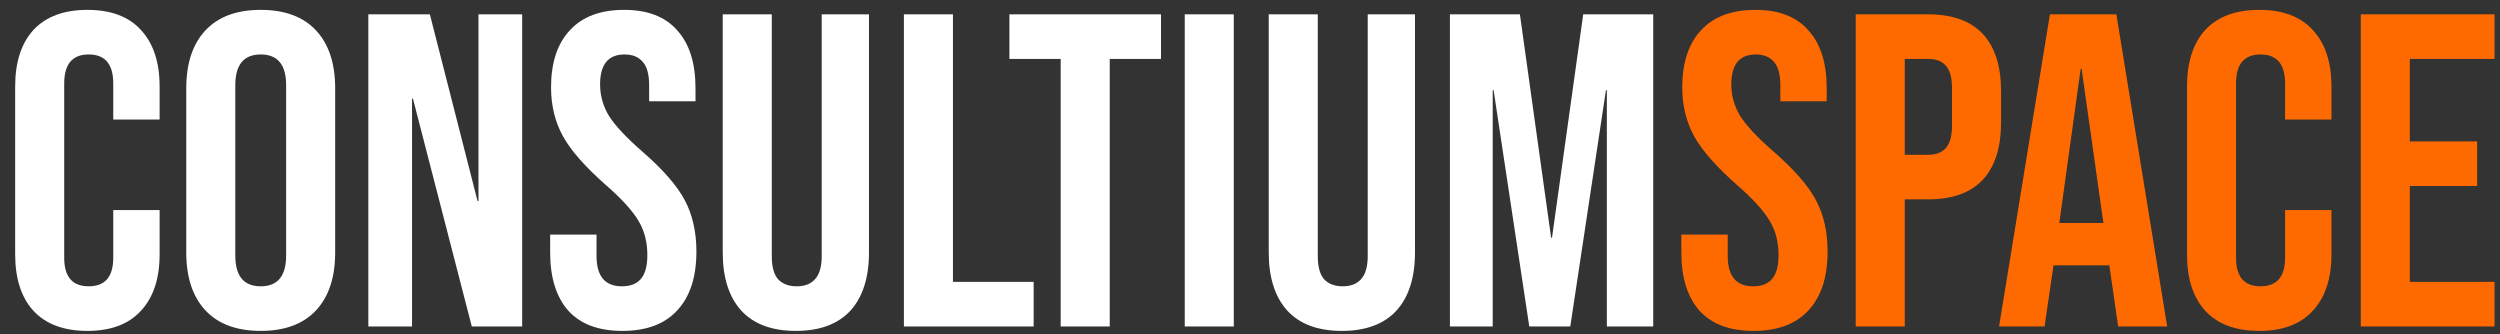
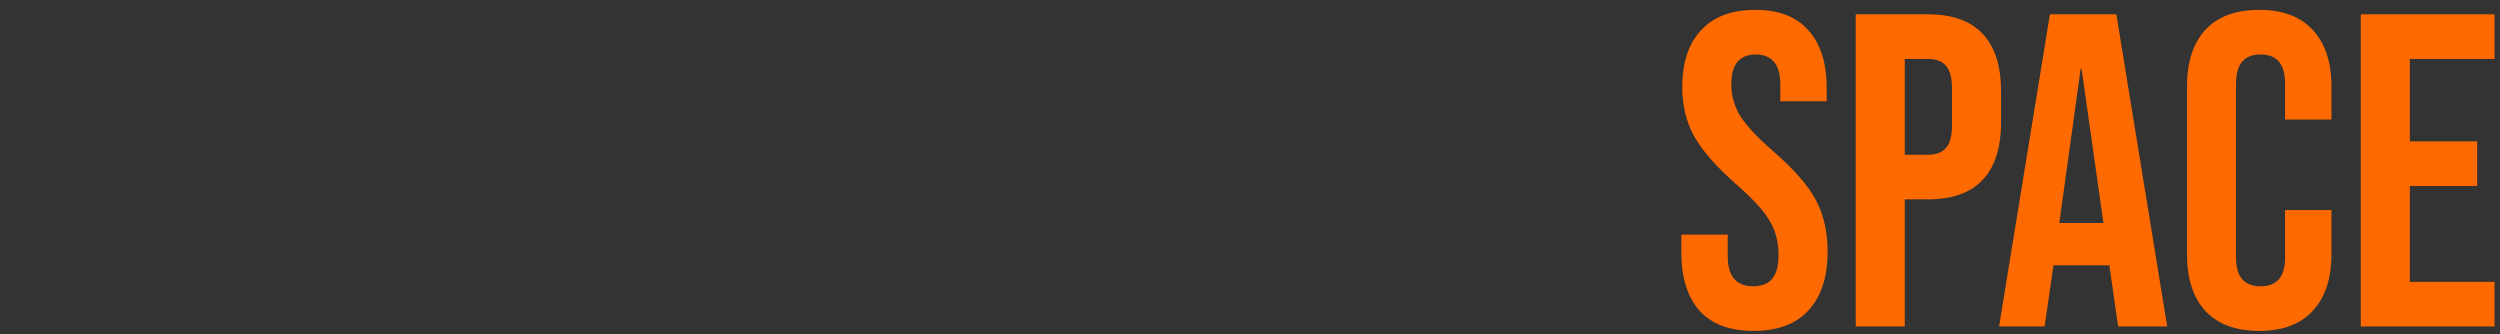
<svg xmlns="http://www.w3.org/2000/svg" width="157" height="21" viewBox="0 0 157 21" fill="none">
  <rect x="0" y="0" width="157" height="21" fill="#333333" stroke="none" />
-   <path d="M5.488 20.78C4.013 20.78 2.884 20.36 2.1 19.52C1.335 18.68 0.952 17.495 0.952 15.964V5.436C0.952 3.905 1.335 2.72 2.1 1.88C2.884 1.04 4.013 0.62 5.488 0.62C6.963 0.62 8.083 1.04 8.848 1.88C9.632 2.72 10.024 3.905 10.024 5.436V7.508H7.112V5.24C7.112 4.027 6.599 3.42 5.572 3.42C4.545 3.42 4.032 4.027 4.032 5.24V16.188C4.032 17.383 4.545 17.98 5.572 17.98C6.599 17.98 7.112 17.383 7.112 16.188V13.192H10.024V15.964C10.024 17.495 9.632 18.68 8.848 19.52C8.083 20.36 6.963 20.78 5.488 20.78ZM16.373 20.78C14.861 20.78 13.704 20.351 12.901 19.492C12.099 18.633 11.697 17.42 11.697 15.852V5.548C11.697 3.98 12.099 2.767 12.901 1.908C13.704 1.049 14.861 0.62 16.373 0.62C17.885 0.62 19.043 1.049 19.845 1.908C20.648 2.767 21.049 3.98 21.049 5.548V15.852C21.049 17.42 20.648 18.633 19.845 19.492C19.043 20.351 17.885 20.78 16.373 20.78ZM16.373 17.98C17.437 17.98 17.969 17.336 17.969 16.048V5.352C17.969 4.064 17.437 3.42 16.373 3.42C15.309 3.42 14.777 4.064 14.777 5.352V16.048C14.777 17.336 15.309 17.98 16.373 17.98ZM23.132 0.9H26.996L29.992 12.632H30.048V0.9H32.792V20.5H29.628L25.932 6.192H25.876V20.5H23.132V0.9ZM39.086 20.78C37.592 20.78 36.463 20.36 35.698 19.52C34.932 18.661 34.55 17.439 34.55 15.852V14.732H37.462V16.076C37.462 17.345 37.994 17.98 39.058 17.98C39.58 17.98 39.972 17.831 40.234 17.532C40.514 17.215 40.654 16.711 40.654 16.02C40.654 15.199 40.467 14.48 40.094 13.864C39.72 13.229 39.03 12.473 38.022 11.596C36.752 10.476 35.866 9.468 35.362 8.572C34.858 7.657 34.606 6.631 34.606 5.492C34.606 3.943 34.998 2.748 35.782 1.908C36.566 1.049 37.704 0.62 39.198 0.62C40.672 0.62 41.783 1.049 42.53 1.908C43.295 2.748 43.678 3.961 43.678 5.548V6.36H40.766V5.352C40.766 4.68 40.635 4.195 40.374 3.896C40.112 3.579 39.73 3.42 39.226 3.42C38.199 3.42 37.686 4.045 37.686 5.296C37.686 6.005 37.872 6.668 38.246 7.284C38.638 7.9 39.338 8.647 40.346 9.524C41.634 10.644 42.52 11.661 43.006 12.576C43.491 13.491 43.734 14.564 43.734 15.796C43.734 17.401 43.332 18.633 42.53 19.492C41.746 20.351 40.598 20.78 39.086 20.78ZM49.98 20.78C48.486 20.78 47.348 20.36 46.564 19.52C45.78 18.661 45.388 17.439 45.388 15.852V0.9H48.468V16.076C48.468 16.748 48.598 17.233 48.86 17.532C49.14 17.831 49.532 17.98 50.036 17.98C50.54 17.98 50.922 17.831 51.184 17.532C51.464 17.233 51.604 16.748 51.604 16.076V0.9H54.572V15.852C54.572 17.439 54.18 18.661 53.396 19.52C52.612 20.36 51.473 20.78 49.98 20.78ZM56.765 0.9H59.845V17.7H64.913V20.5H56.765V0.9ZM66.611 3.7H63.391V0.9H72.911V3.7H69.691V20.5H66.611V3.7ZM74.402 0.9H77.482V20.5H74.402V0.9ZM84.269 20.78C82.775 20.78 81.637 20.36 80.853 19.52C80.069 18.661 79.677 17.439 79.677 15.852V0.9H82.757V16.076C82.757 16.748 82.887 17.233 83.149 17.532C83.429 17.831 83.821 17.98 84.325 17.98C84.829 17.98 85.211 17.831 85.473 17.532C85.753 17.233 85.893 16.748 85.893 16.076V0.9H88.861V15.852C88.861 17.439 88.469 18.661 87.685 19.52C86.901 20.36 85.762 20.78 84.269 20.78ZM91.054 0.9H95.45L97.41 14.928H97.466L99.426 0.9H103.822V20.5H100.91V5.66H100.854L98.614 20.5H96.038L93.798 5.66H93.742V20.5H91.054V0.9Z" fill="white" />
  <path d="M110.125 20.78C108.631 20.78 107.502 20.36 106.737 19.52C105.971 18.661 105.589 17.439 105.589 15.852V14.732H108.501V16.076C108.501 17.345 109.033 17.98 110.097 17.98C110.619 17.98 111.011 17.831 111.273 17.532C111.553 17.215 111.693 16.711 111.693 16.02C111.693 15.199 111.506 14.48 111.133 13.864C110.759 13.229 110.069 12.473 109.061 11.596C107.791 10.476 106.905 9.468 106.401 8.572C105.897 7.657 105.645 6.631 105.645 5.492C105.645 3.943 106.037 2.748 106.821 1.908C107.605 1.049 108.743 0.62 110.237 0.62C111.711 0.62 112.822 1.049 113.569 1.908C114.334 2.748 114.717 3.961 114.717 5.548V6.36H111.805V5.352C111.805 4.68 111.674 4.195 111.413 3.896C111.151 3.579 110.769 3.42 110.265 3.42C109.238 3.42 108.725 4.045 108.725 5.296C108.725 6.005 108.911 6.668 109.285 7.284C109.677 7.9 110.377 8.647 111.385 9.524C112.673 10.644 113.559 11.661 114.045 12.576C114.53 13.491 114.773 14.564 114.773 15.796C114.773 17.401 114.371 18.633 113.569 19.492C112.785 20.351 111.637 20.78 110.125 20.78ZM116.539 0.9H121.075C122.605 0.9 123.753 1.311 124.519 2.132C125.284 2.953 125.667 4.157 125.667 5.744V7.676C125.667 9.263 125.284 10.467 124.519 11.288C123.753 12.109 122.605 12.52 121.075 12.52H119.619V20.5H116.539V0.9ZM121.075 9.72C121.579 9.72 121.952 9.58 122.195 9.3C122.456 9.02 122.587 8.544 122.587 7.872V5.548C122.587 4.876 122.456 4.4 122.195 4.12C121.952 3.84 121.579 3.7 121.075 3.7H119.619V9.72H121.075ZM128.735 0.9H132.907L136.099 20.5H133.019L132.459 16.608V16.664H128.959L128.399 20.5H125.543L128.735 0.9ZM132.095 14.004L130.723 4.316H130.667L129.323 14.004H132.095ZM141.879 20.78C140.404 20.78 139.275 20.36 138.491 19.52C137.725 18.68 137.343 17.495 137.343 15.964V5.436C137.343 3.905 137.725 2.72 138.491 1.88C139.275 1.04 140.404 0.62 141.879 0.62C143.353 0.62 144.473 1.04 145.239 1.88C146.023 2.72 146.415 3.905 146.415 5.436V7.508H143.503V5.24C143.503 4.027 142.989 3.42 141.963 3.42C140.936 3.42 140.423 4.027 140.423 5.24V16.188C140.423 17.383 140.936 17.98 141.963 17.98C142.989 17.98 143.503 17.383 143.503 16.188V13.192H146.415V15.964C146.415 17.495 146.023 18.68 145.239 19.52C144.473 20.36 143.353 20.78 141.879 20.78ZM148.257 0.9H156.657V3.7H151.337V8.88H155.565V11.68H151.337V17.7H156.657V20.5H148.257V0.9Z" fill="#FF6A00" />
</svg>